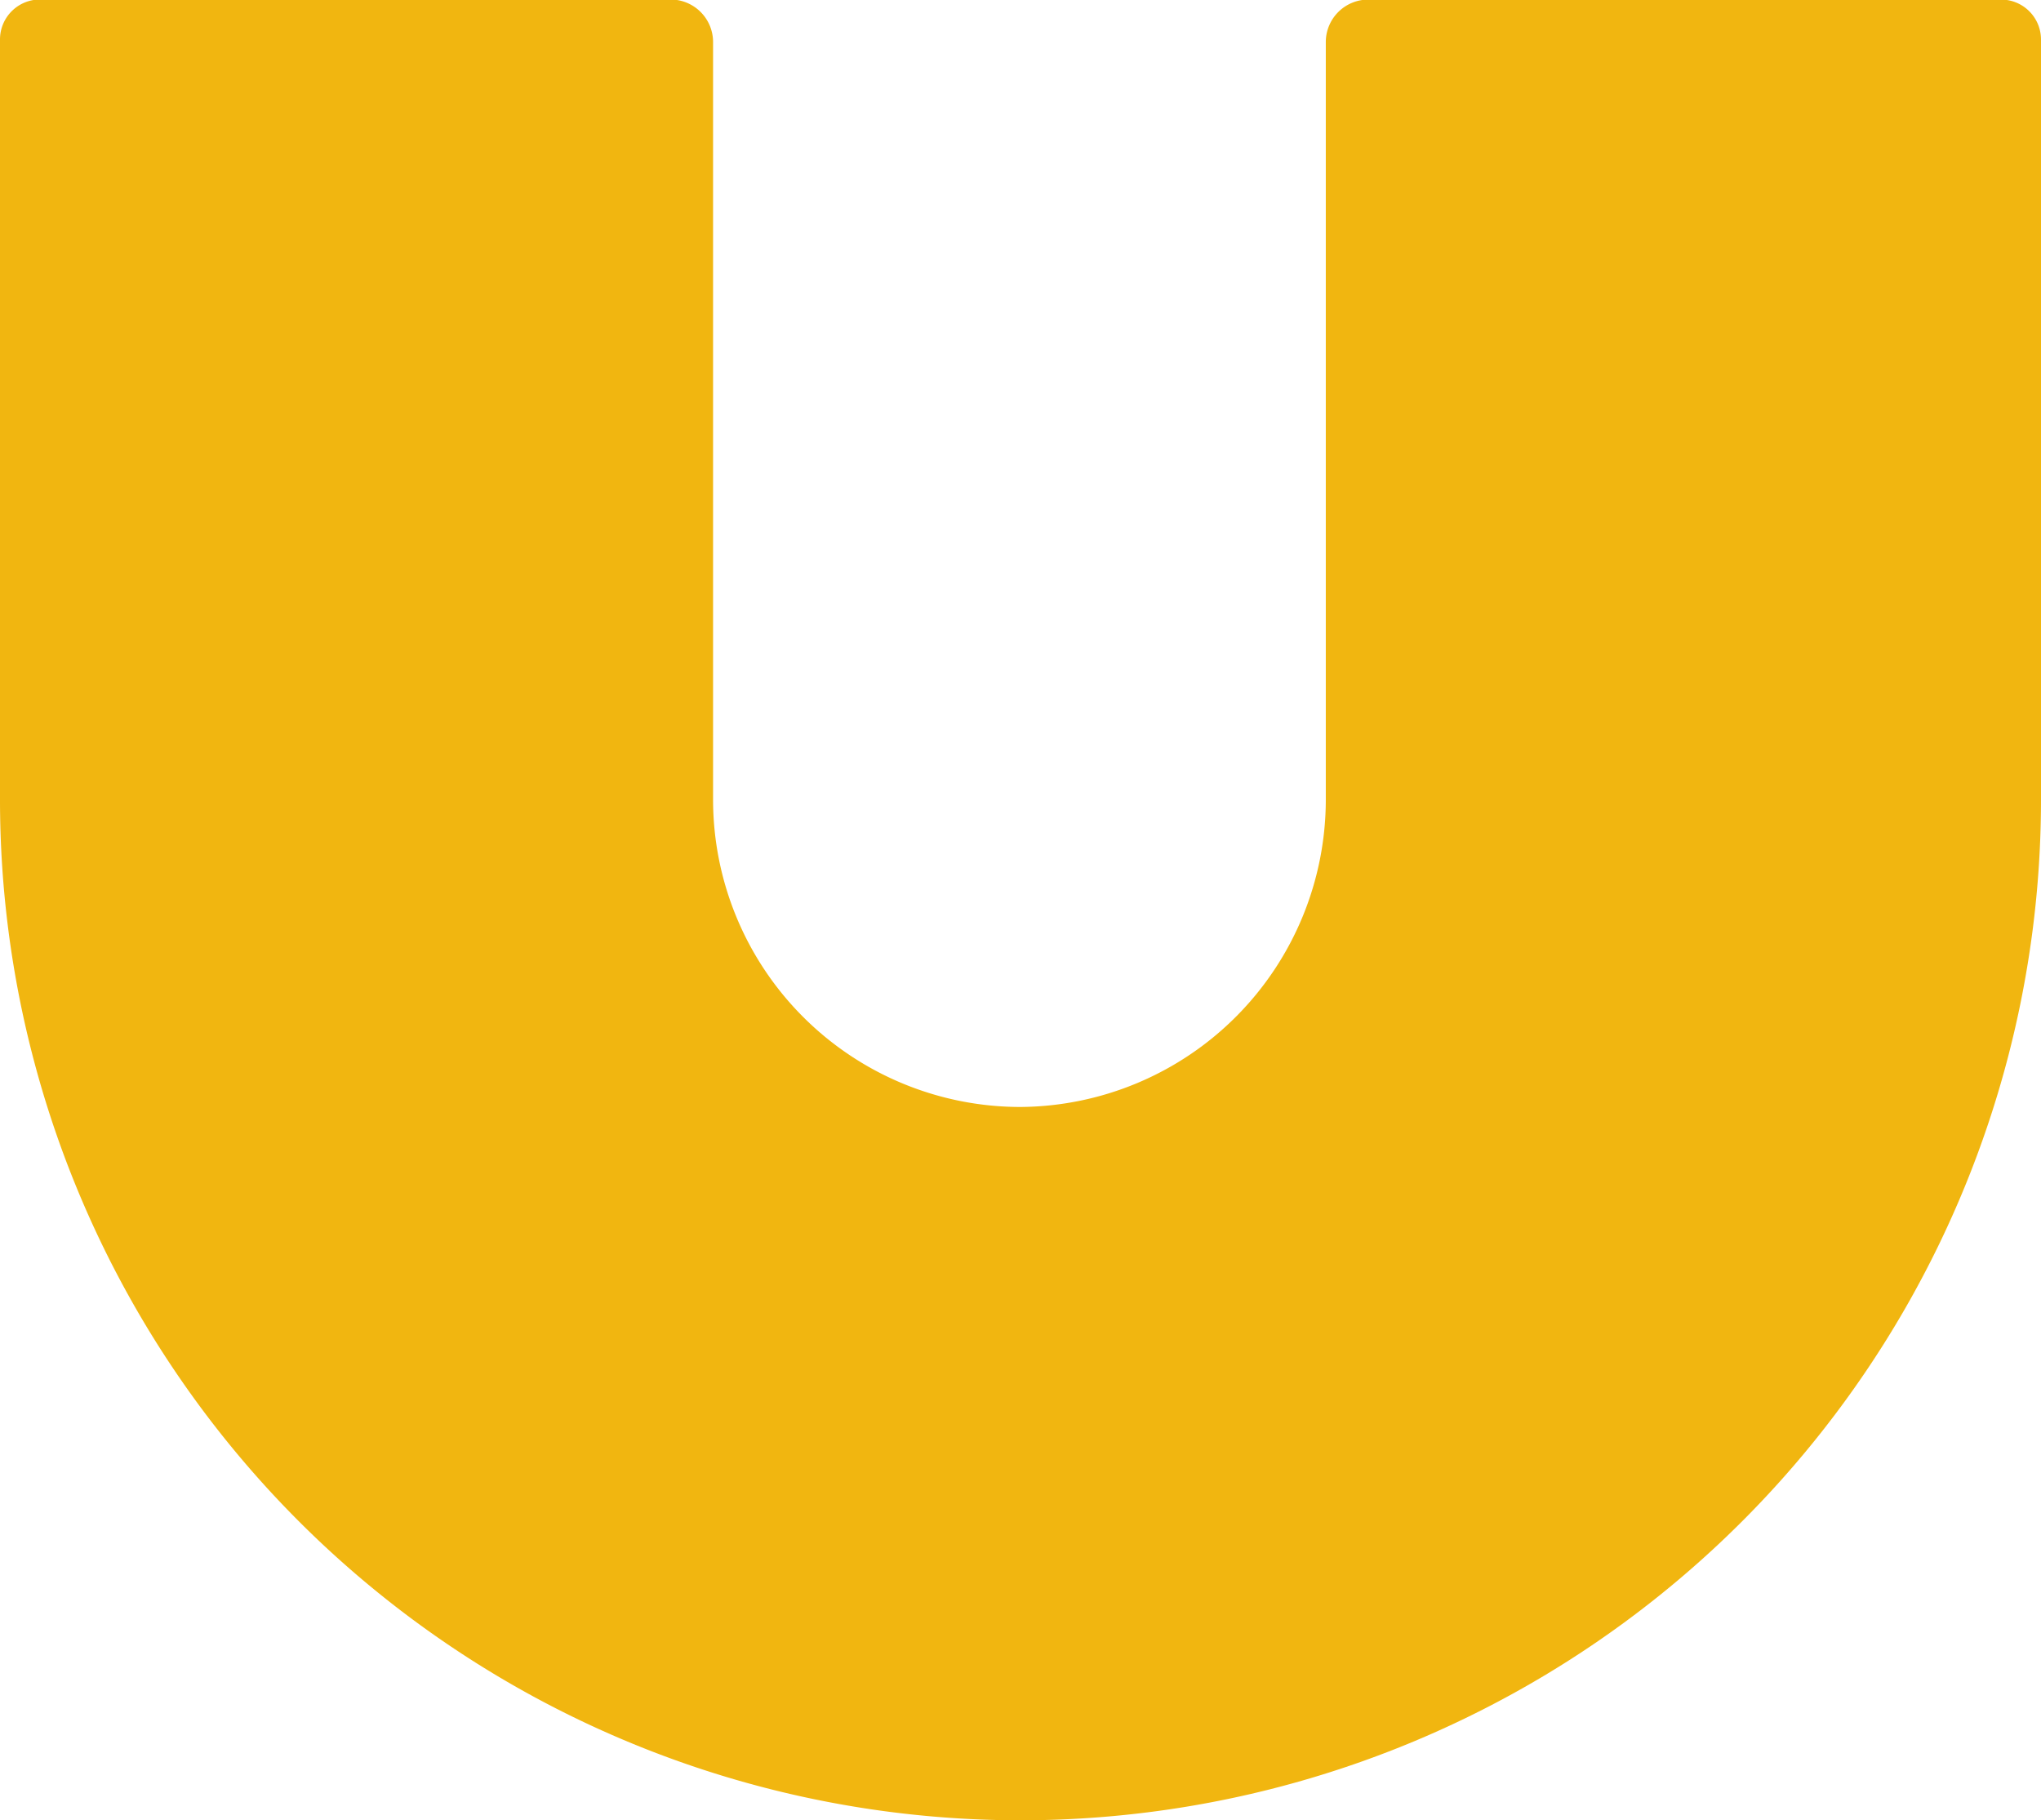
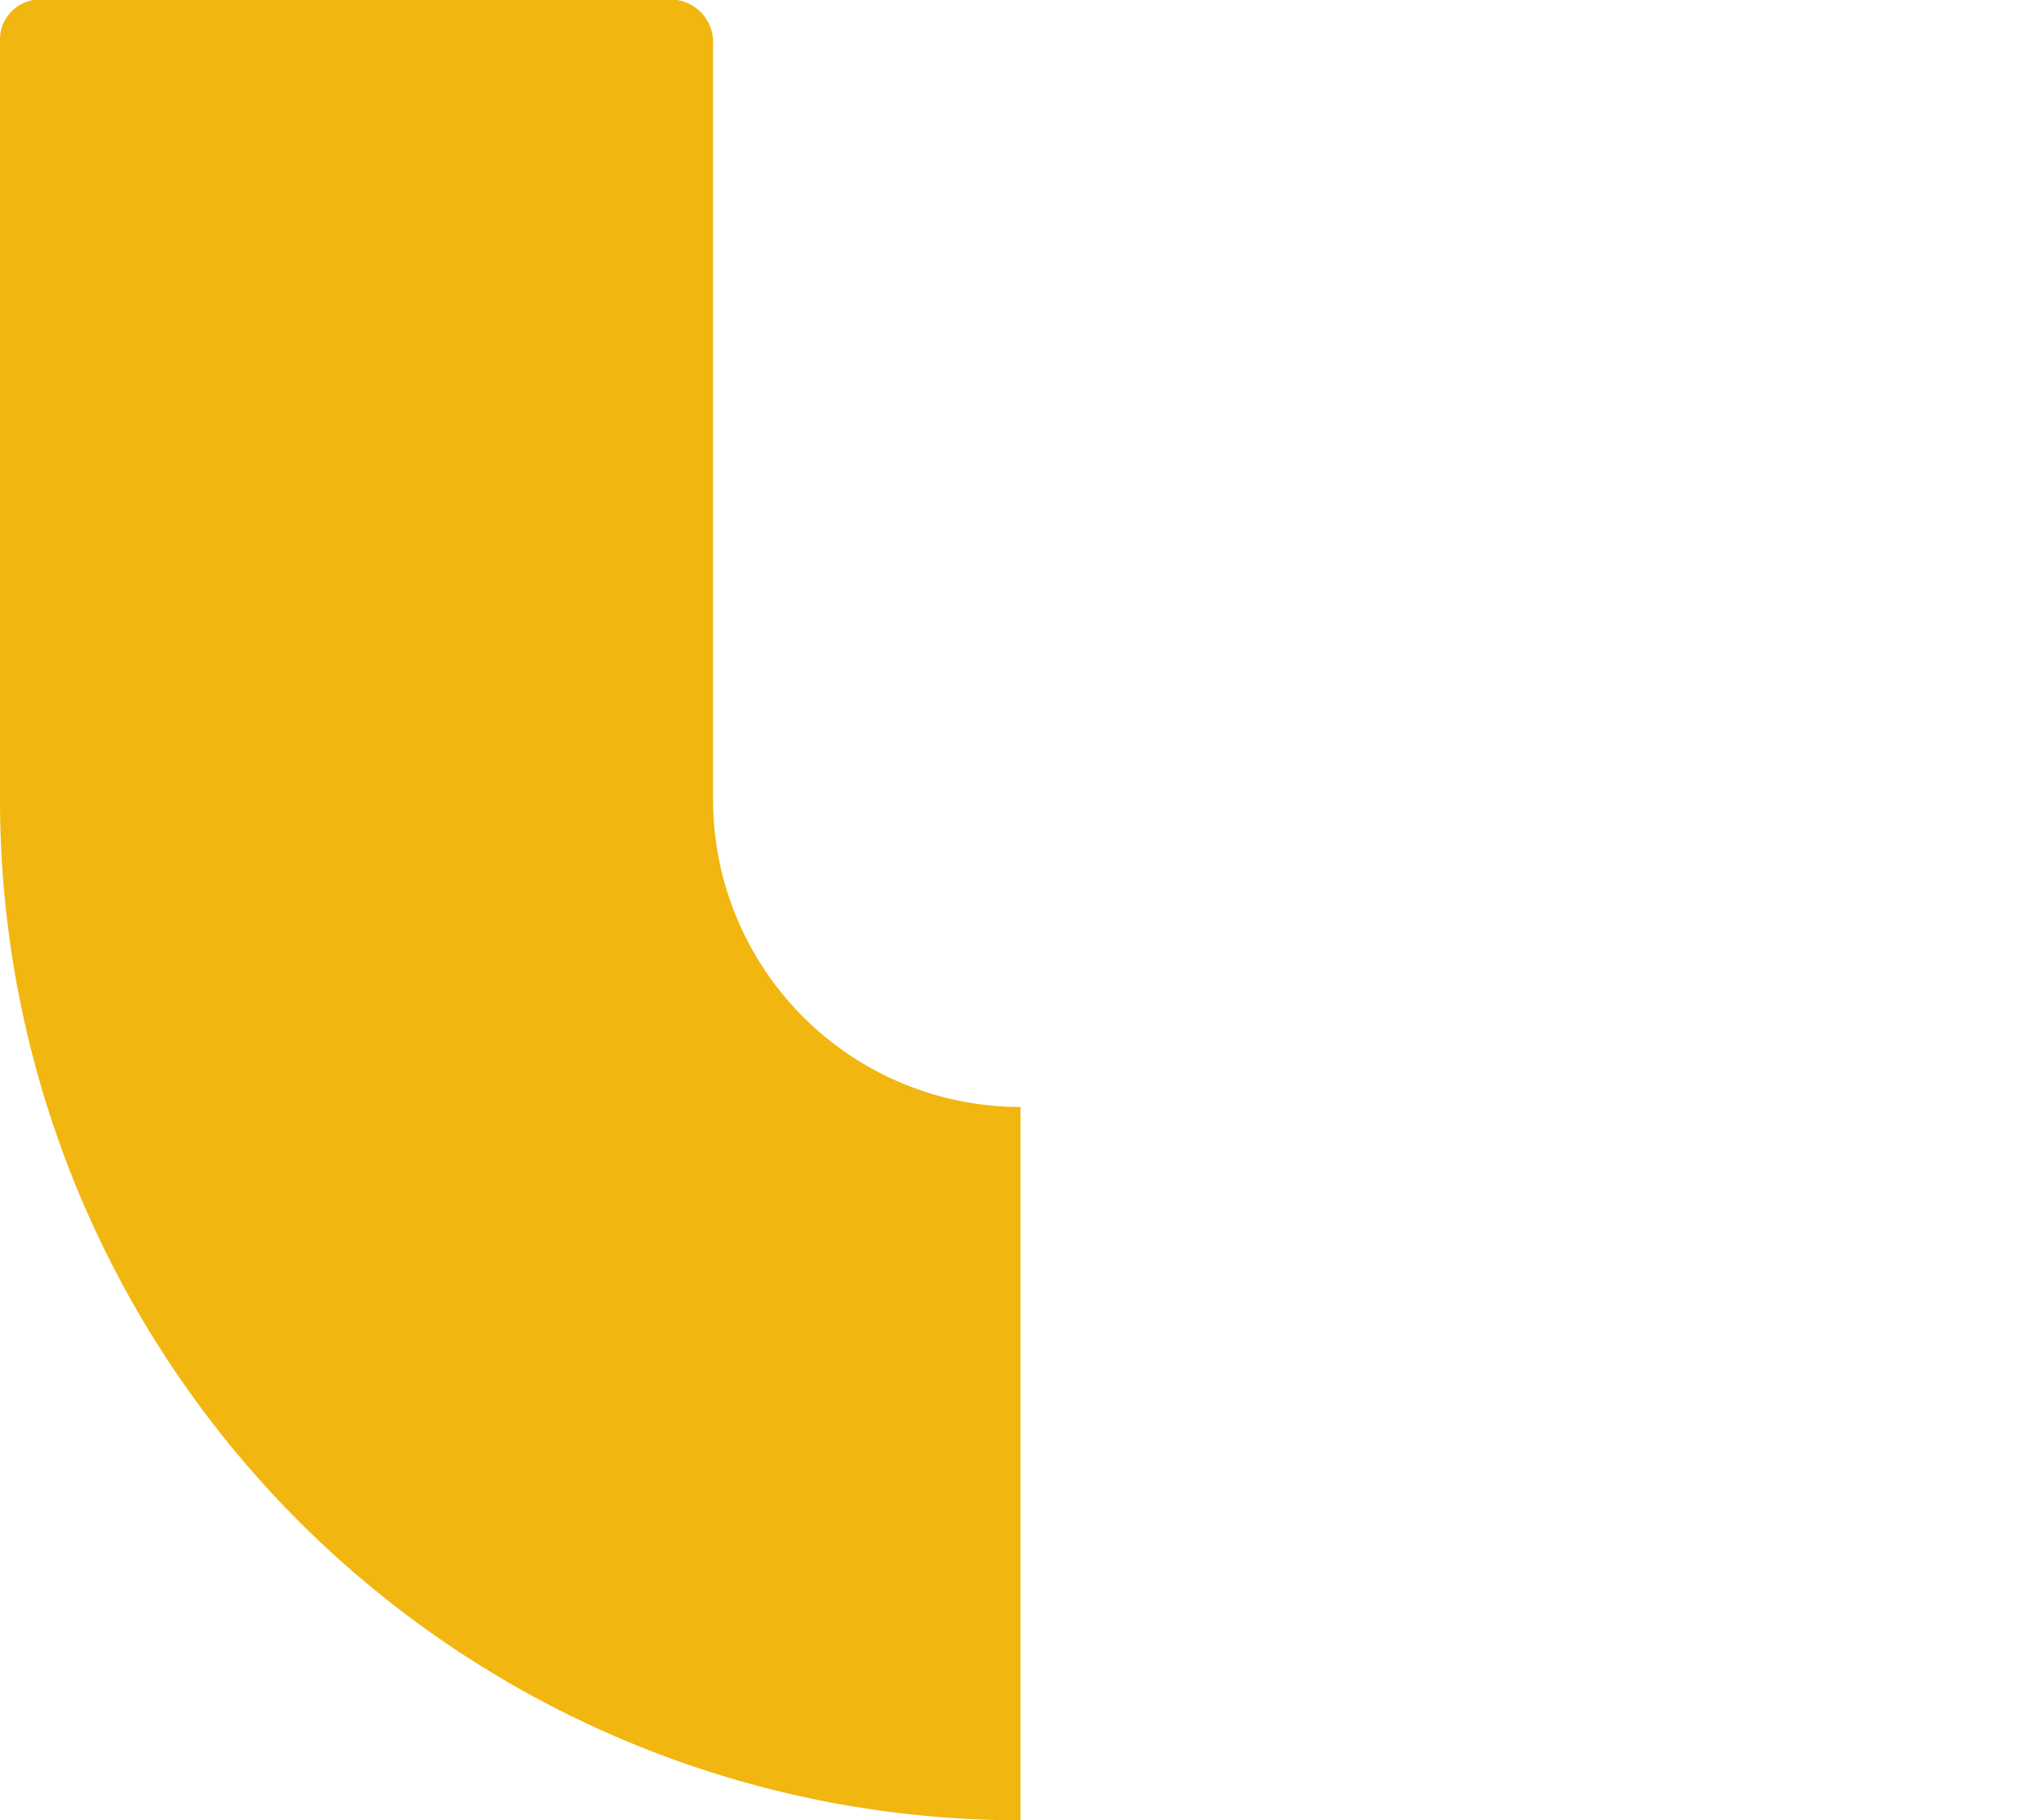
<svg xmlns="http://www.w3.org/2000/svg" fill="#000000" height="42.8" preserveAspectRatio="xMidYMid meet" version="1" viewBox="8.0 13.2 48.0 42.8" width="48" zoomAndPan="magnify">
  <g id="change1_1">
-     <path d="m55.05 13.19h-14.87a1 1 0 0 0 -1 1v17.81a7.23 7.23 0 0 1 -7.18 7.23v16.77h.41a24 24 0 0 0 23.59-24v-17.86a.94.94 0 0 0 -.95-.95z" fill="#f1b610" />
-   </g>
+     </g>
  <g id="change2_1">
    <path d="m9 13.19h14.82a1 1 0 0 1 .95 1v17.81a7.23 7.23 0 0 0 7.23 7.23v16.77h-.41a24 24 0 0 1 -23.59-24v-17.86a.94.94 0 0 1 1-.95z" fill="#f1b610" />
  </g>
</svg>